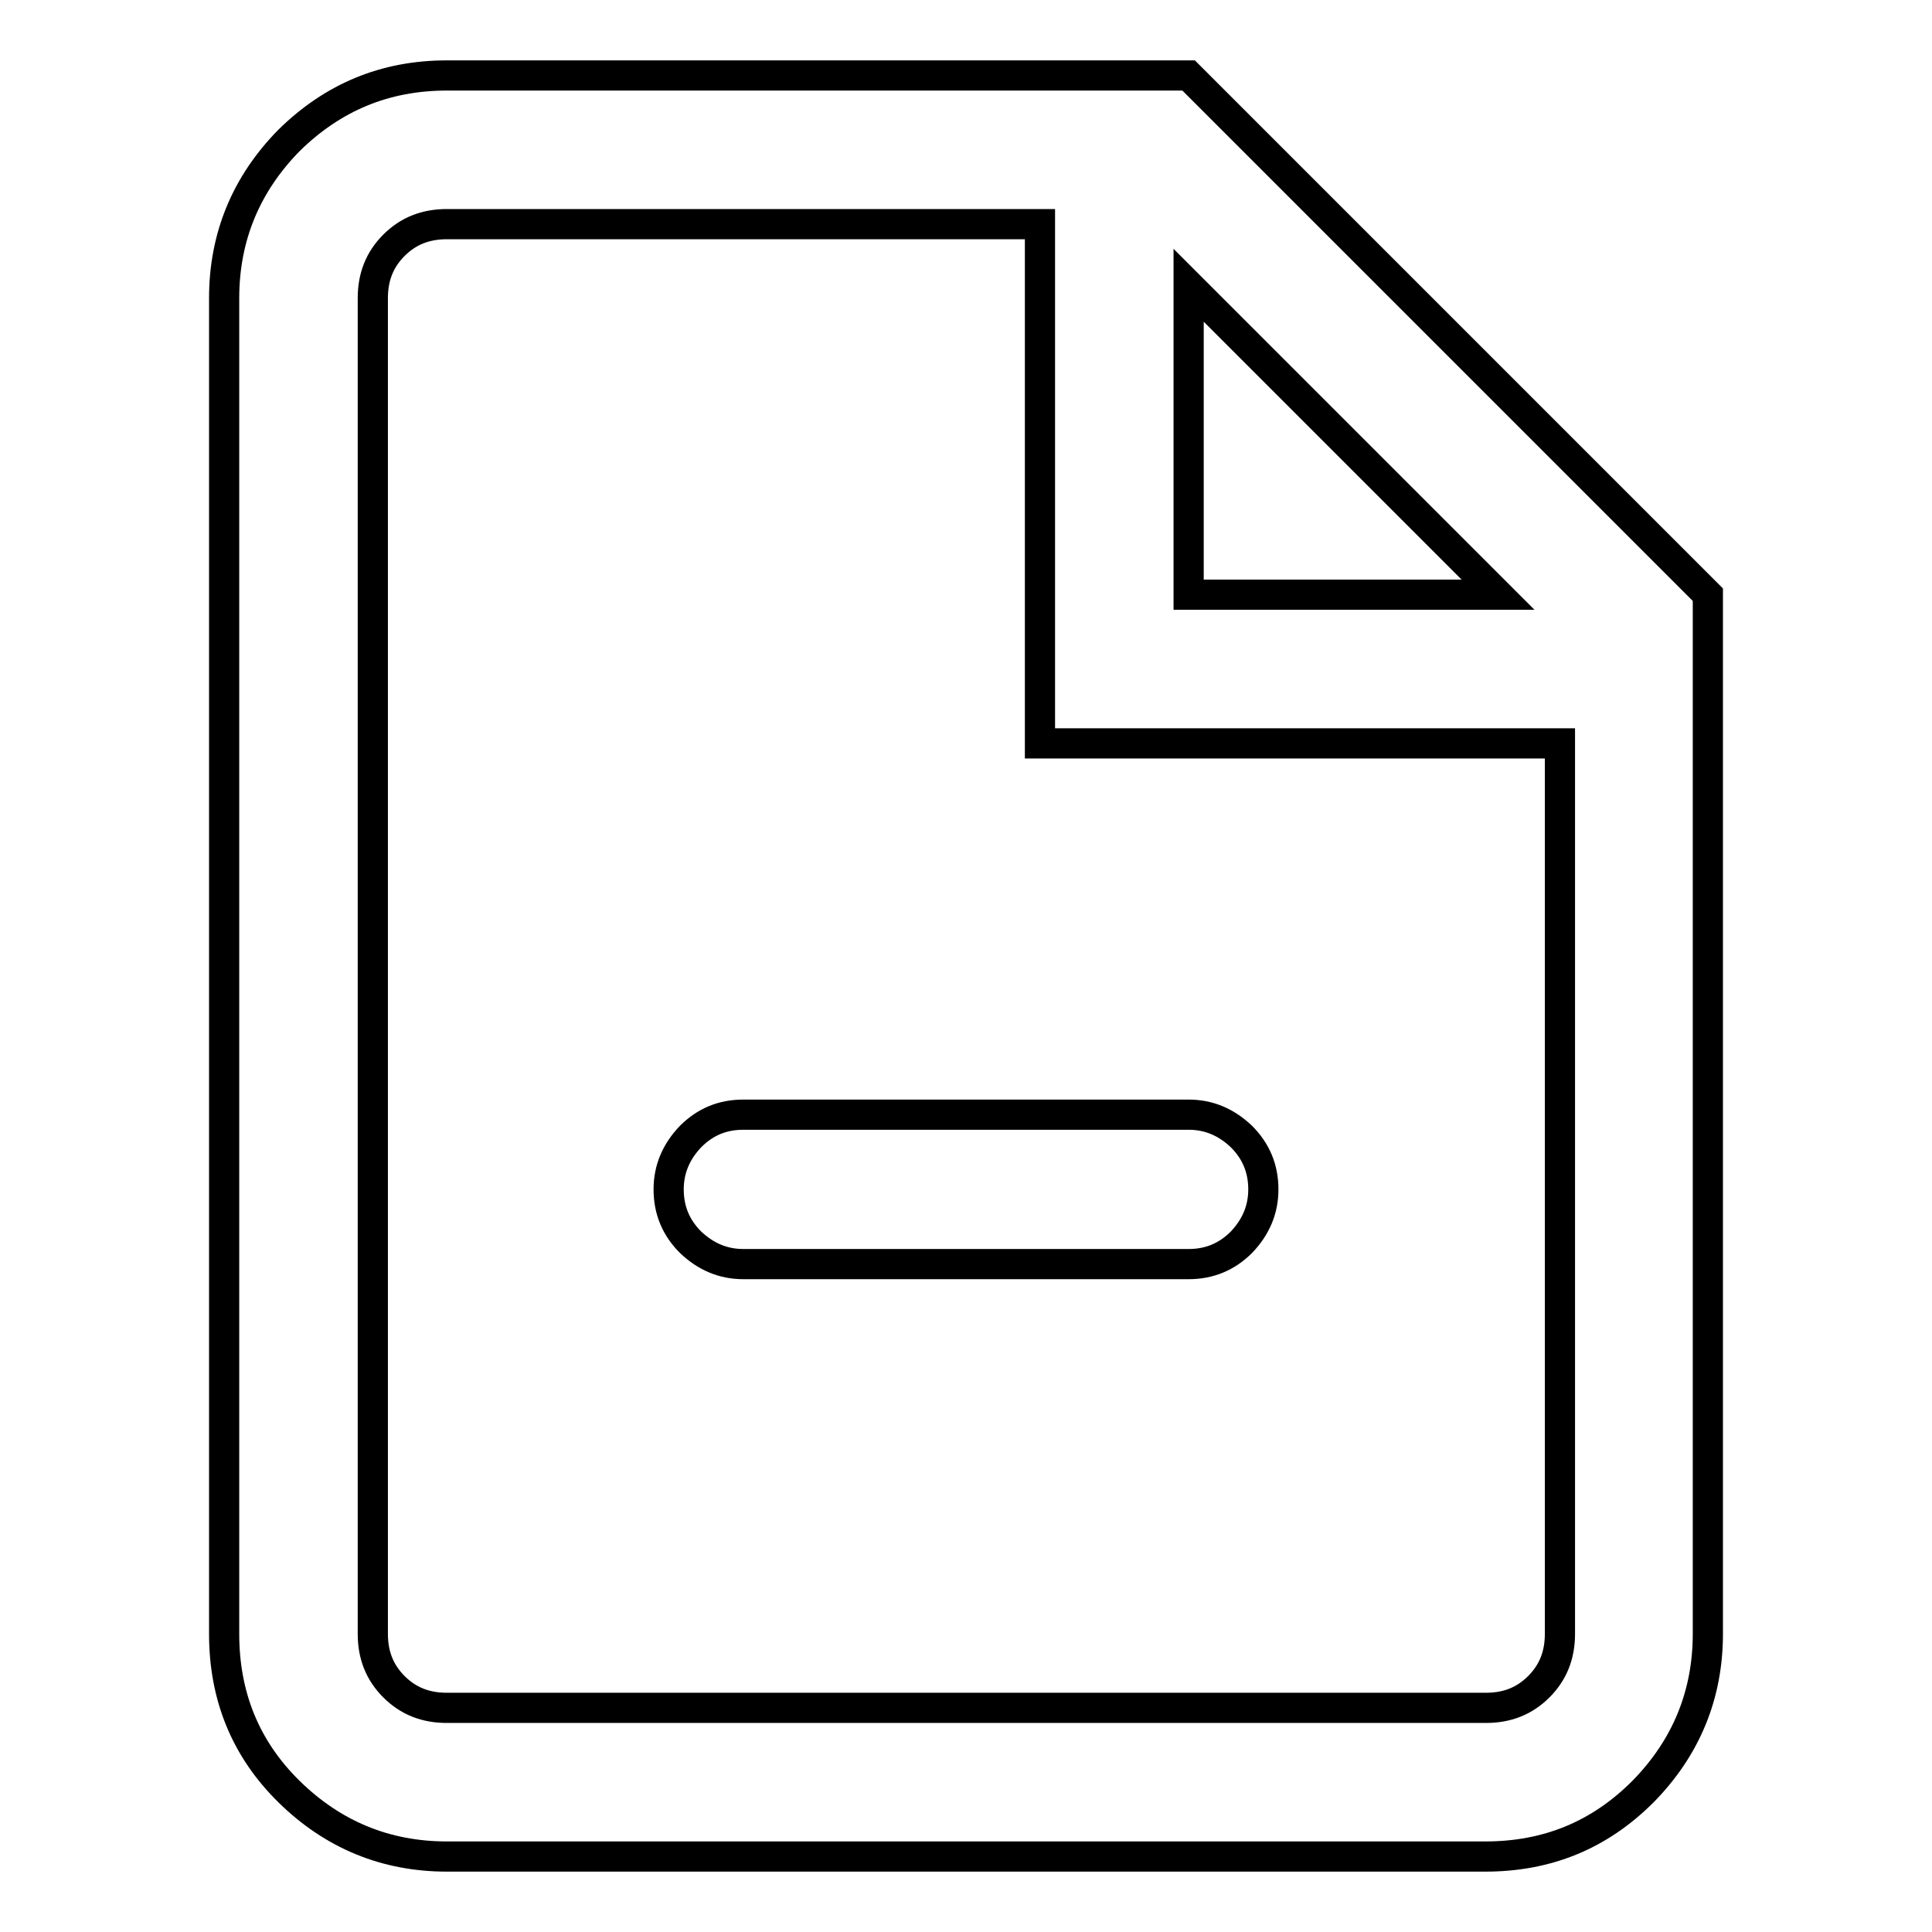
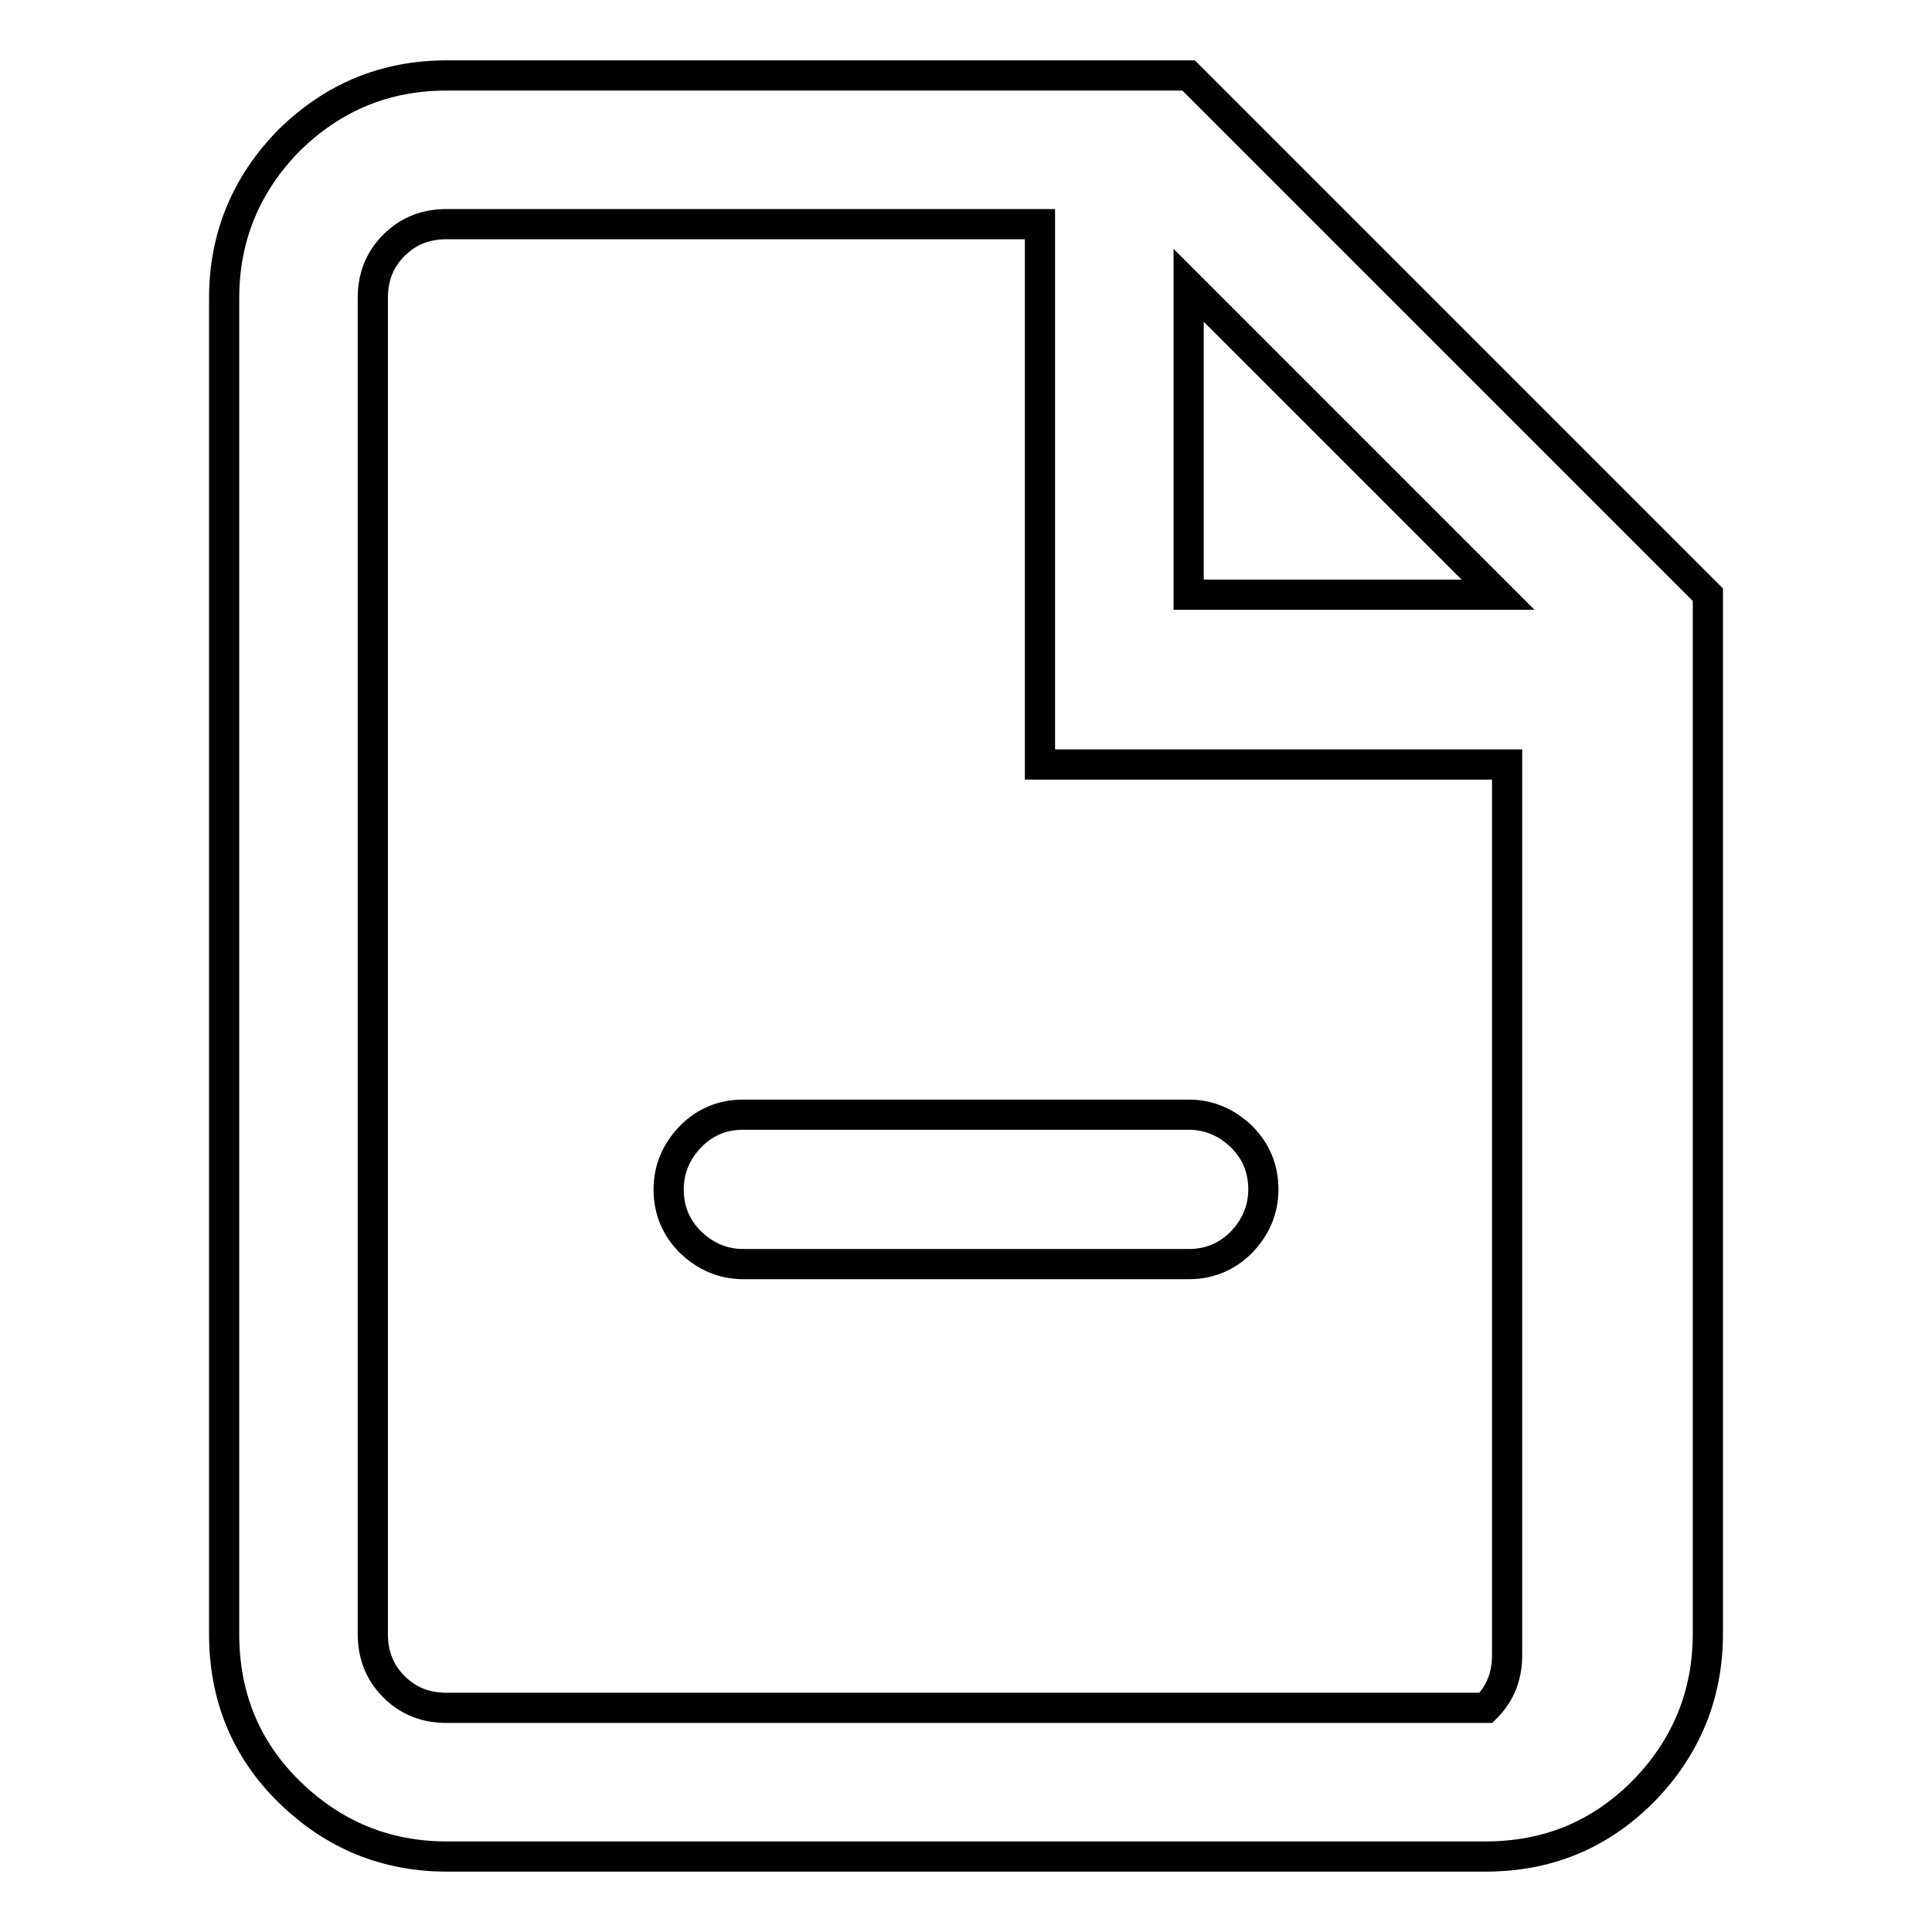
<svg xmlns="http://www.w3.org/2000/svg" version="1.1" x="0px" y="0px" viewBox="0 0 256 256" enable-background="new 0 0 256 256" xml:space="preserve">
  <g>
-     <path stroke-width="4" fill-opacity="0" stroke="#000000" d="M59.2,10h98.3l68.8,68.8v137.7c0,8.1-2.9,15.1-8.6,20.9c-5.8,5.8-12.7,8.6-20.9,8.6H59.2 c-8.1,0-15.1-2.9-20.9-8.6s-8.6-12.7-8.6-20.9v-177c0-8.1,2.9-15.1,8.6-20.9C44.1,12.9,51,10,59.2,10L59.2,10z M98.5,147.7h59 c2.7,0,5,1,7,2.9c1.9,1.9,2.9,4.2,2.9,7c0,2.7-1,5-2.9,7c-1.9,1.9-4.2,2.9-7,2.9h-59c-2.7,0-5-1-7-2.9c-1.9-1.9-2.9-4.2-2.9-7 c0-2.7,1-5,2.9-7C93.5,148.6,95.8,147.7,98.5,147.7z M137.8,98.5V29.7H59.2c-2.8,0-5.1,0.9-7,2.8c-1.9,1.9-2.8,4.2-2.8,7v177 c0,2.8,0.9,5.1,2.8,7c1.9,1.9,4.2,2.8,7,2.8h137.7c2.8,0,5.1-0.9,7-2.8c1.9-1.9,2.8-4.2,2.8-7v-118H137.8z M198.5,78.8l-41-41v41 H198.5z" />
+     <path stroke-width="4" fill-opacity="0" stroke="#000000" d="M59.2,10h98.3l68.8,68.8v137.7c0,8.1-2.9,15.1-8.6,20.9c-5.8,5.8-12.7,8.6-20.9,8.6H59.2 c-8.1,0-15.1-2.9-20.9-8.6s-8.6-12.7-8.6-20.9v-177c0-8.1,2.9-15.1,8.6-20.9C44.1,12.9,51,10,59.2,10L59.2,10z M98.5,147.7h59 c2.7,0,5,1,7,2.9c1.9,1.9,2.9,4.2,2.9,7c0,2.7-1,5-2.9,7c-1.9,1.9-4.2,2.9-7,2.9h-59c-2.7,0-5-1-7-2.9c-1.9-1.9-2.9-4.2-2.9-7 c0-2.7,1-5,2.9-7C93.5,148.6,95.8,147.7,98.5,147.7z M137.8,98.5V29.7H59.2c-2.8,0-5.1,0.9-7,2.8c-1.9,1.9-2.8,4.2-2.8,7v177 c0,2.8,0.9,5.1,2.8,7c1.9,1.9,4.2,2.8,7,2.8h137.7c1.9-1.9,2.8-4.2,2.8-7v-118H137.8z M198.5,78.8l-41-41v41 H198.5z" />
  </g>
</svg>